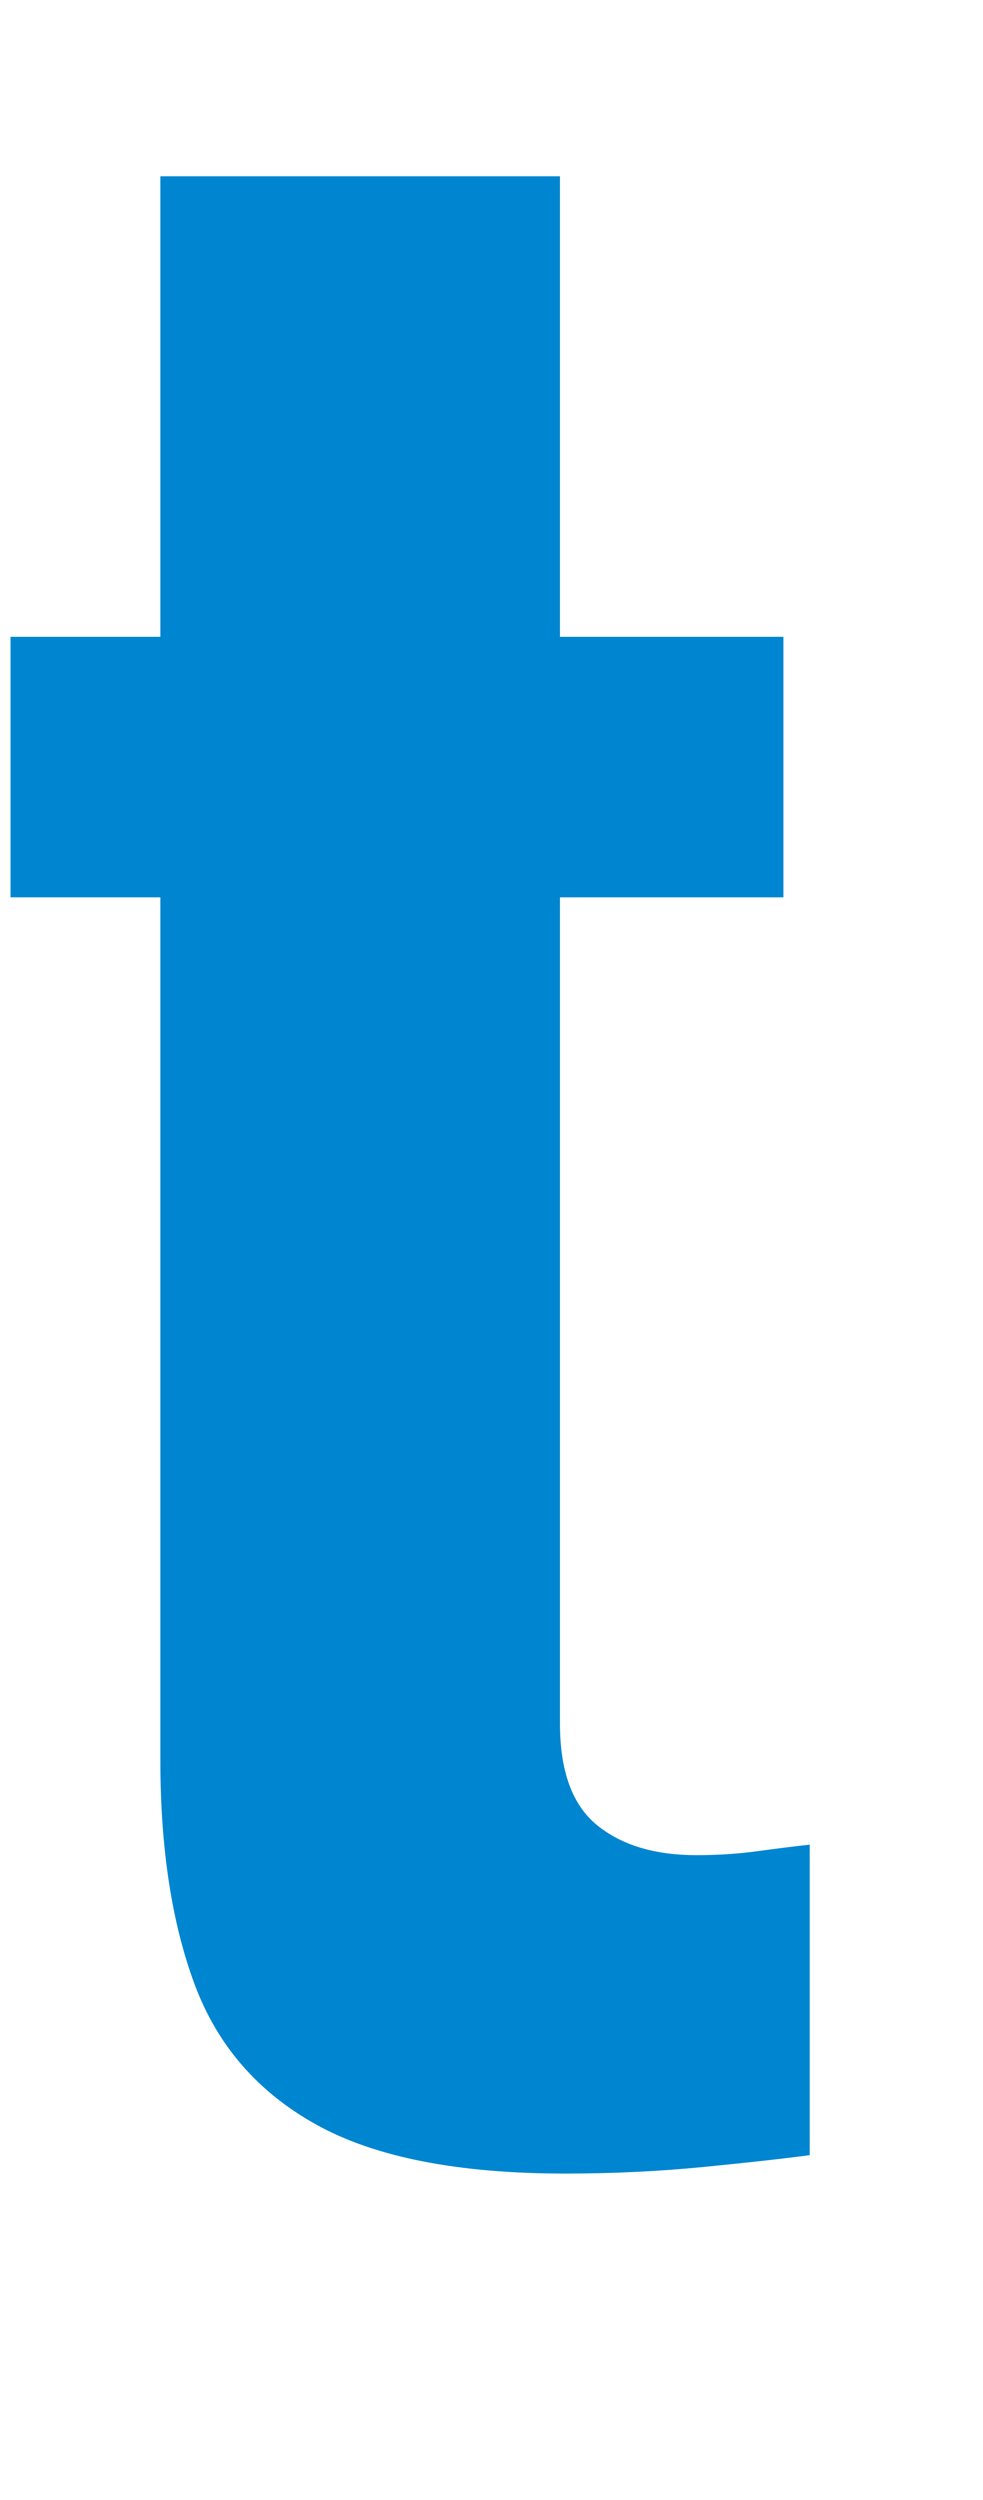
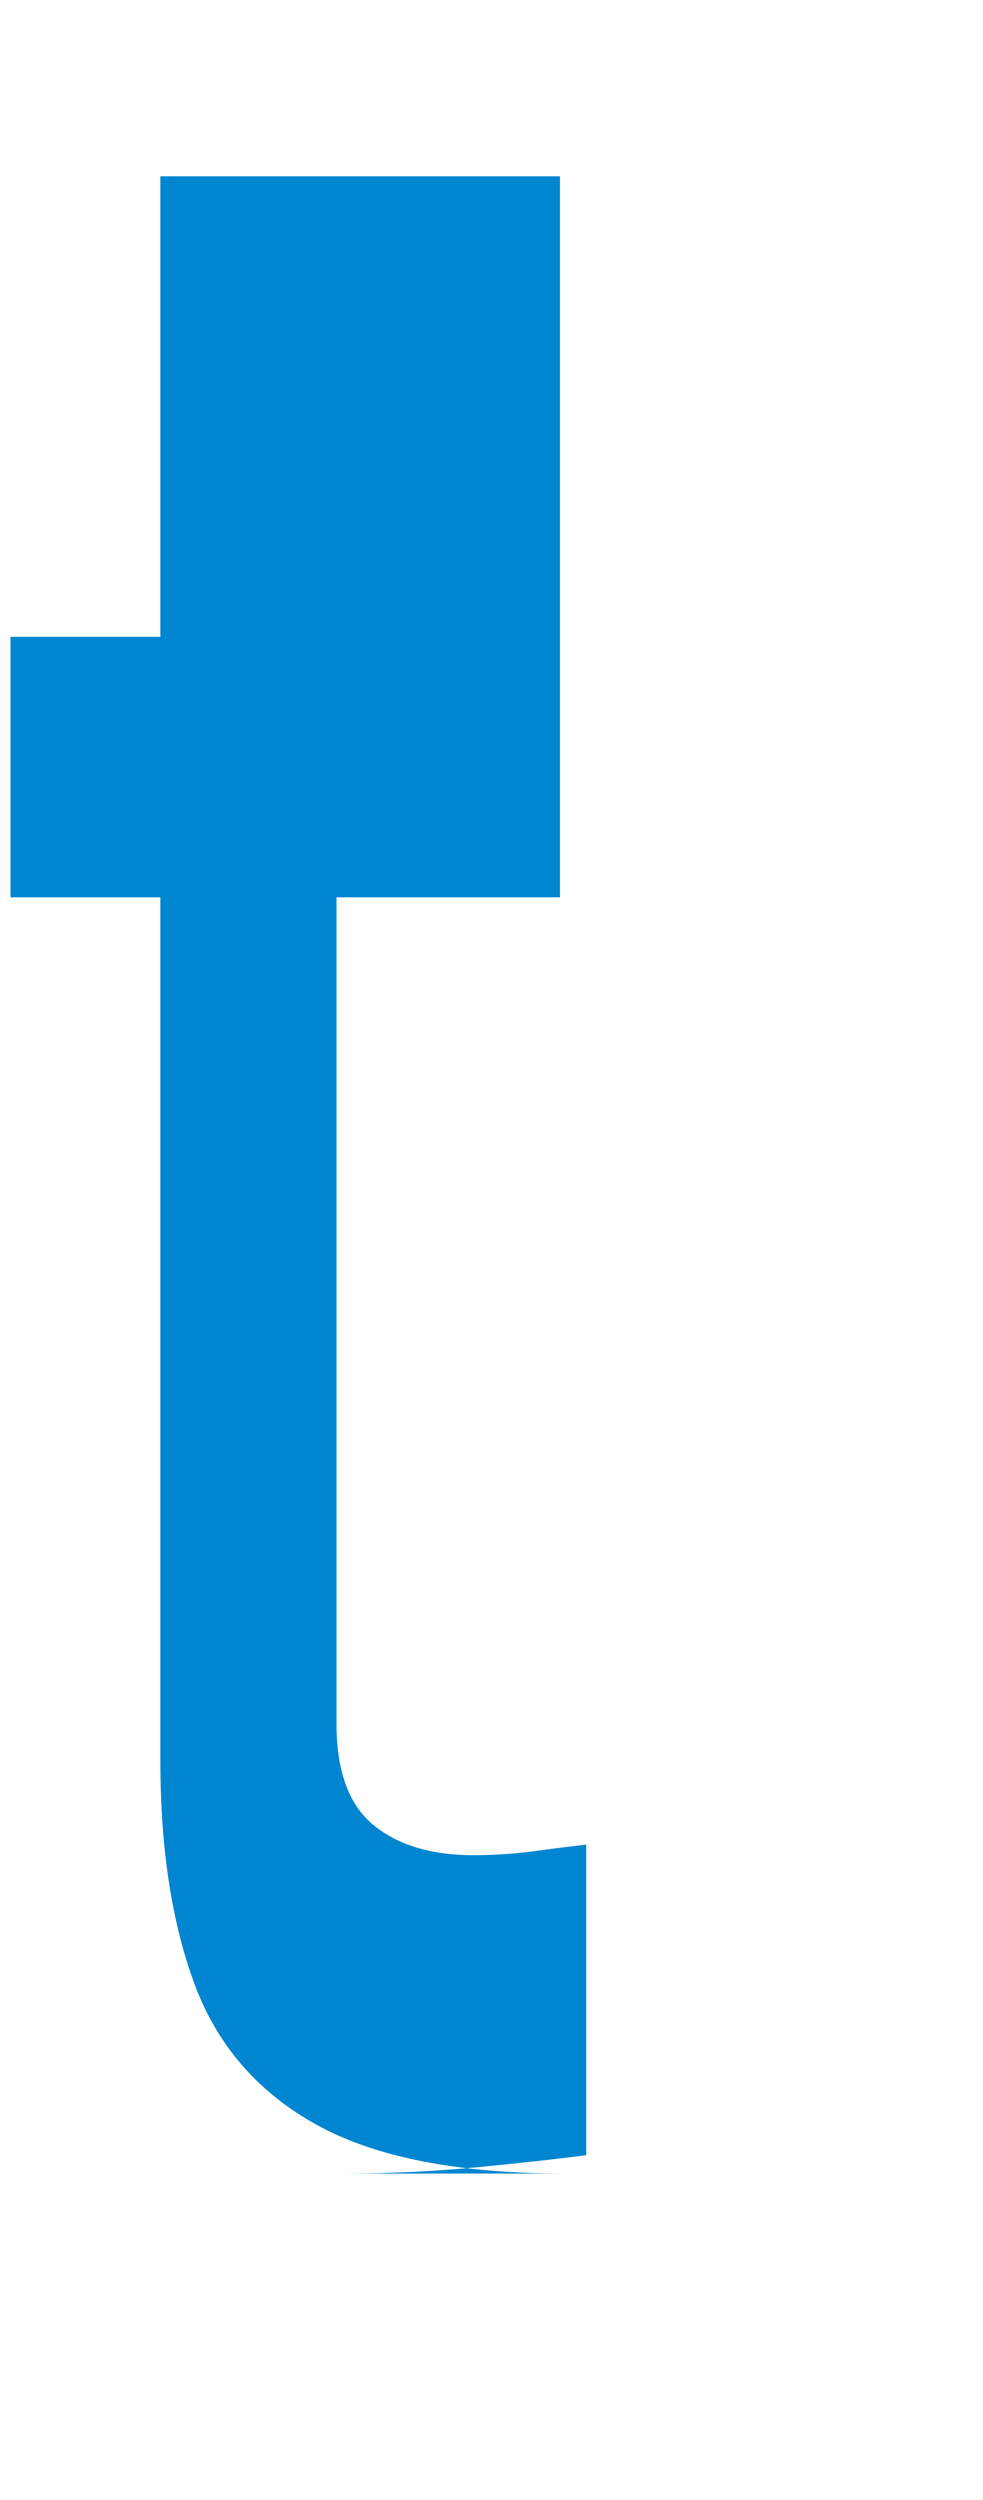
<svg xmlns="http://www.w3.org/2000/svg" id="_レイヤー_2" viewBox="0 0 44.87 114">
  <defs>
    <style>
      .cls-1 {
        fill: #0086d1;
      }
    </style>
  </defs>
  <g id="_レイヤー_1-2">
-     <path class="cls-1" d="M25.8,99.12c-4.88,0-8.66-.74-11.34-2.22s-4.54-3.62-5.58-6.42c-1.04-2.8-1.56-6.2-1.56-10.2v-39.36H.48v-11.88h6.84V8.04h18.24v21h10.2v11.88h-10.2v37.68c0,2.16.56,3.7,1.68,4.62,1.12.92,2.64,1.38,4.56,1.38.96,0,1.88-.06,2.76-.18s1.68-.22,2.4-.3v14.16c-1.2.16-2.82.34-4.86.54-2.04.2-4.14.3-6.3.3h0Z" />
+     <path class="cls-1" d="M25.8,99.12c-4.88,0-8.66-.74-11.34-2.22s-4.54-3.62-5.58-6.42c-1.04-2.8-1.56-6.2-1.56-10.2v-39.36H.48v-11.88h6.84V8.04h18.24v21v11.88h-10.2v37.68c0,2.16.56,3.7,1.68,4.62,1.12.92,2.64,1.38,4.56,1.38.96,0,1.88-.06,2.76-.18s1.68-.22,2.4-.3v14.16c-1.2.16-2.82.34-4.86.54-2.04.2-4.14.3-6.3.3h0Z" />
  </g>
</svg>